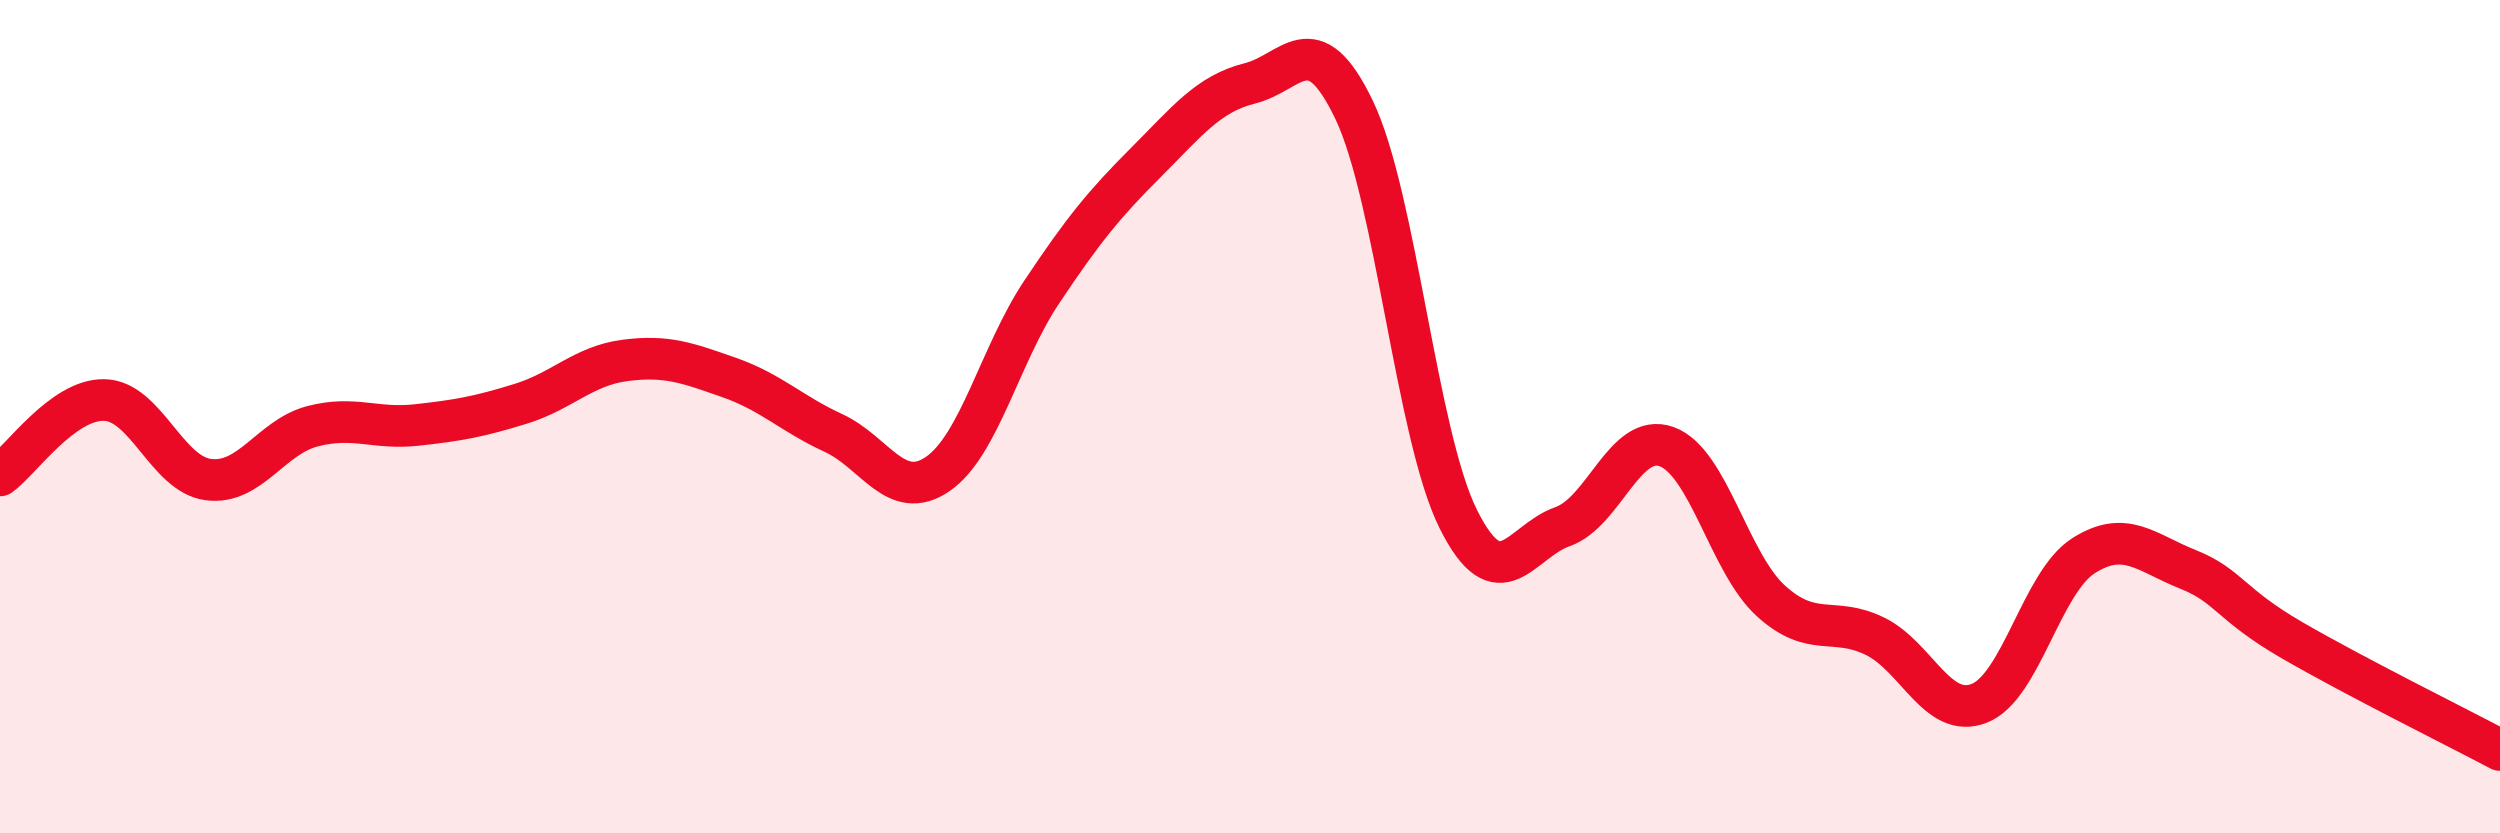
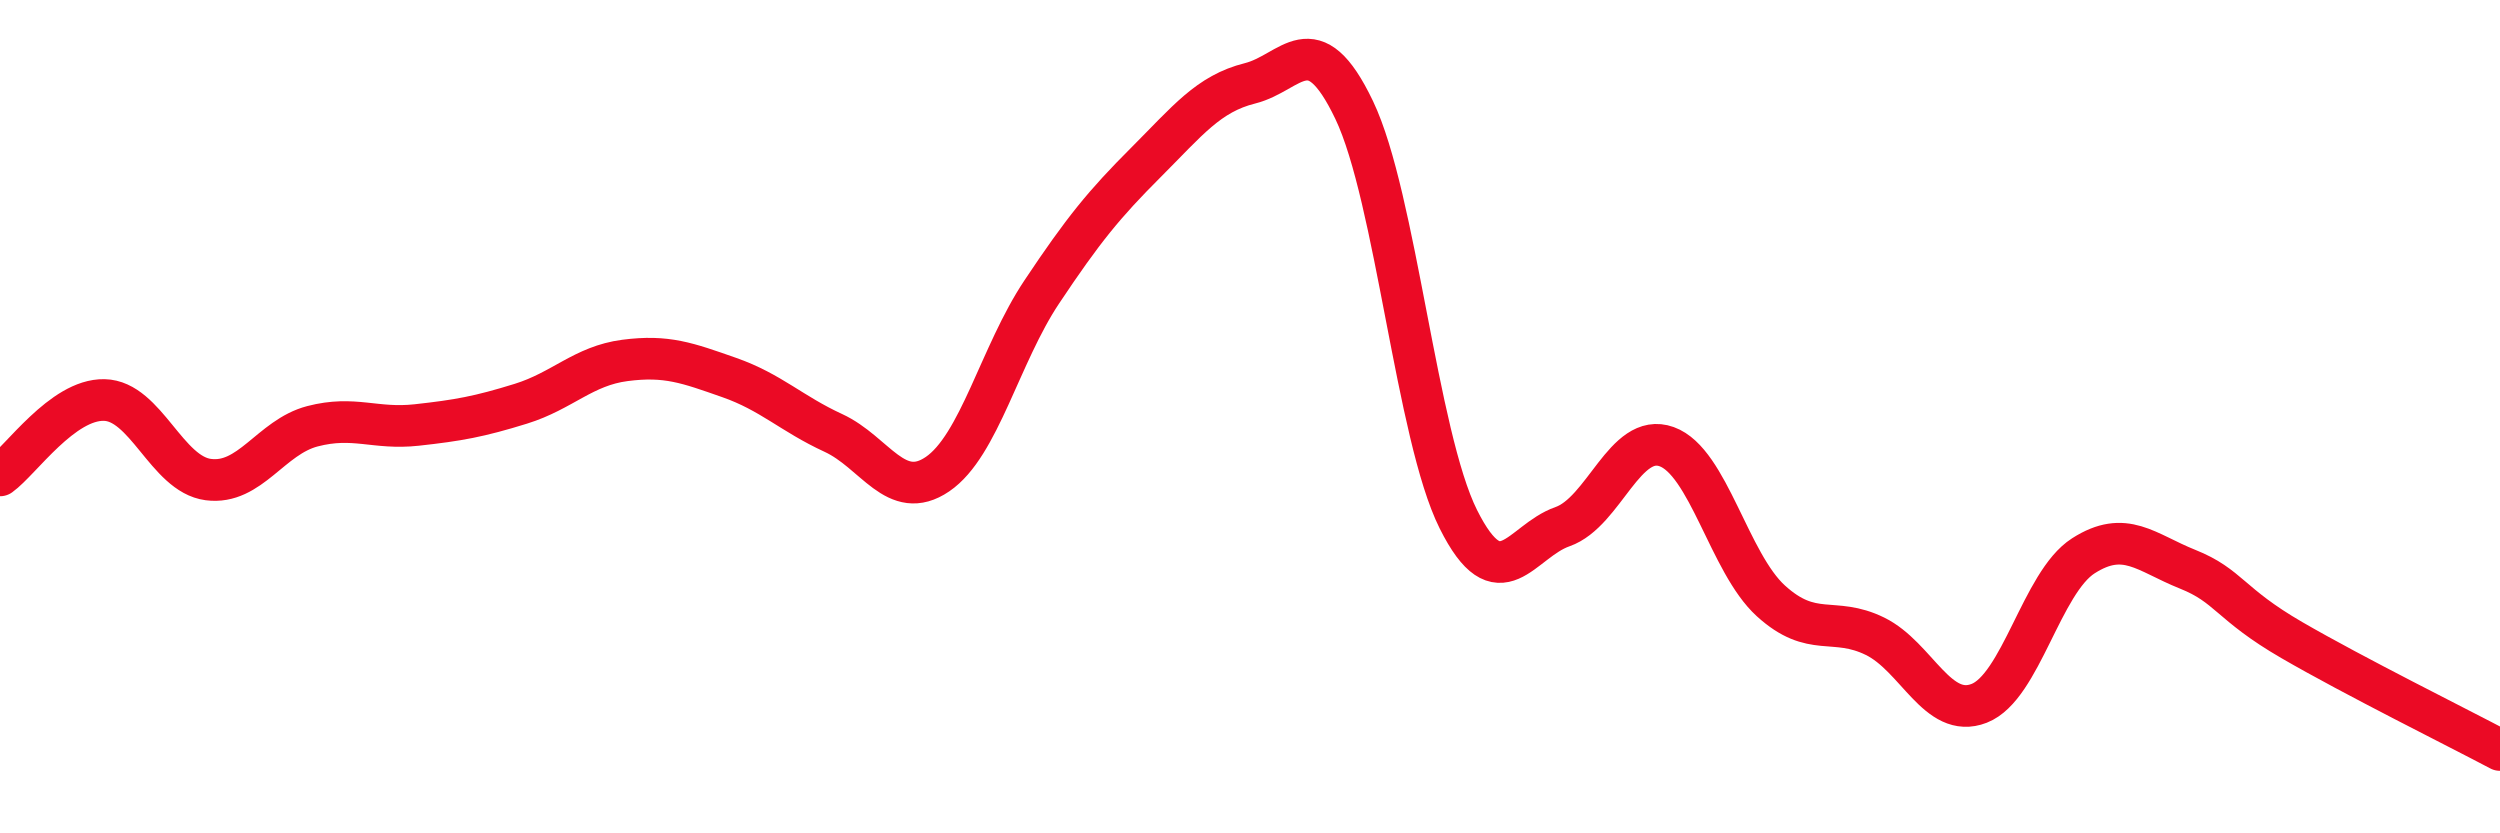
<svg xmlns="http://www.w3.org/2000/svg" width="60" height="20" viewBox="0 0 60 20">
-   <path d="M 0,11.41 C 0.5,11.05 1.5,9.58 2.5,9.6 C 3.5,9.62 4,11.38 5,11.51 C 6,11.64 6.5,10.49 7.5,10.23 C 8.5,9.97 9,10.31 10,10.2 C 11,10.09 11.5,10 12.5,9.69 C 13.5,9.38 14,8.78 15,8.65 C 16,8.52 16.5,8.71 17.5,9.06 C 18.5,9.41 19,9.93 20,10.39 C 21,10.85 21.5,12.06 22.5,11.38 C 23.5,10.7 24,8.51 25,7.01 C 26,5.51 26.5,4.9 27.5,3.9 C 28.5,2.9 29,2.25 30,2 C 31,1.75 31.5,0.55 32.5,2.64 C 33.5,4.73 34,10.46 35,12.46 C 36,14.46 36.5,12.99 37.5,12.64 C 38.5,12.29 39,10.36 40,10.72 C 41,11.08 41.5,13.51 42.5,14.42 C 43.5,15.33 44,14.78 45,15.27 C 46,15.76 46.5,17.27 47.5,16.88 C 48.5,16.49 49,13.98 50,13.34 C 51,12.7 51.5,13.26 52.5,13.66 C 53.5,14.06 53.5,14.49 55,15.36 C 56.5,16.23 59,17.47 60,18L60 20L0 20Z" fill="#EB0A25" opacity="0.1" stroke-linecap="round" stroke-linejoin="round" />
  <path d="M 0,11.41 C 0.5,11.05 1.5,9.58 2.5,9.6 C 3.5,9.62 4,11.38 5,11.51 C 6,11.64 6.5,10.49 7.5,10.23 C 8.5,9.97 9,10.31 10,10.2 C 11,10.09 11.5,10 12.5,9.69 C 13.5,9.38 14,8.78 15,8.65 C 16,8.52 16.5,8.71 17.5,9.06 C 18.5,9.41 19,9.93 20,10.39 C 21,10.85 21.5,12.06 22.5,11.38 C 23.5,10.7 24,8.51 25,7.01 C 26,5.51 26.5,4.9 27.5,3.9 C 28.5,2.9 29,2.25 30,2 C 31,1.75 31.5,0.55 32.5,2.64 C 33.5,4.73 34,10.46 35,12.46 C 36,14.46 36.5,12.99 37.5,12.64 C 38.5,12.29 39,10.36 40,10.72 C 41,11.08 41.5,13.51 42.5,14.42 C 43.5,15.33 44,14.78 45,15.27 C 46,15.76 46.5,17.27 47.5,16.88 C 48.5,16.49 49,13.98 50,13.34 C 51,12.7 51.5,13.26 52.5,13.66 C 53.5,14.06 53.5,14.49 55,15.36 C 56.5,16.23 59,17.47 60,18" stroke="#EB0A25" stroke-width="1" fill="none" stroke-linecap="round" stroke-linejoin="round" />
</svg>